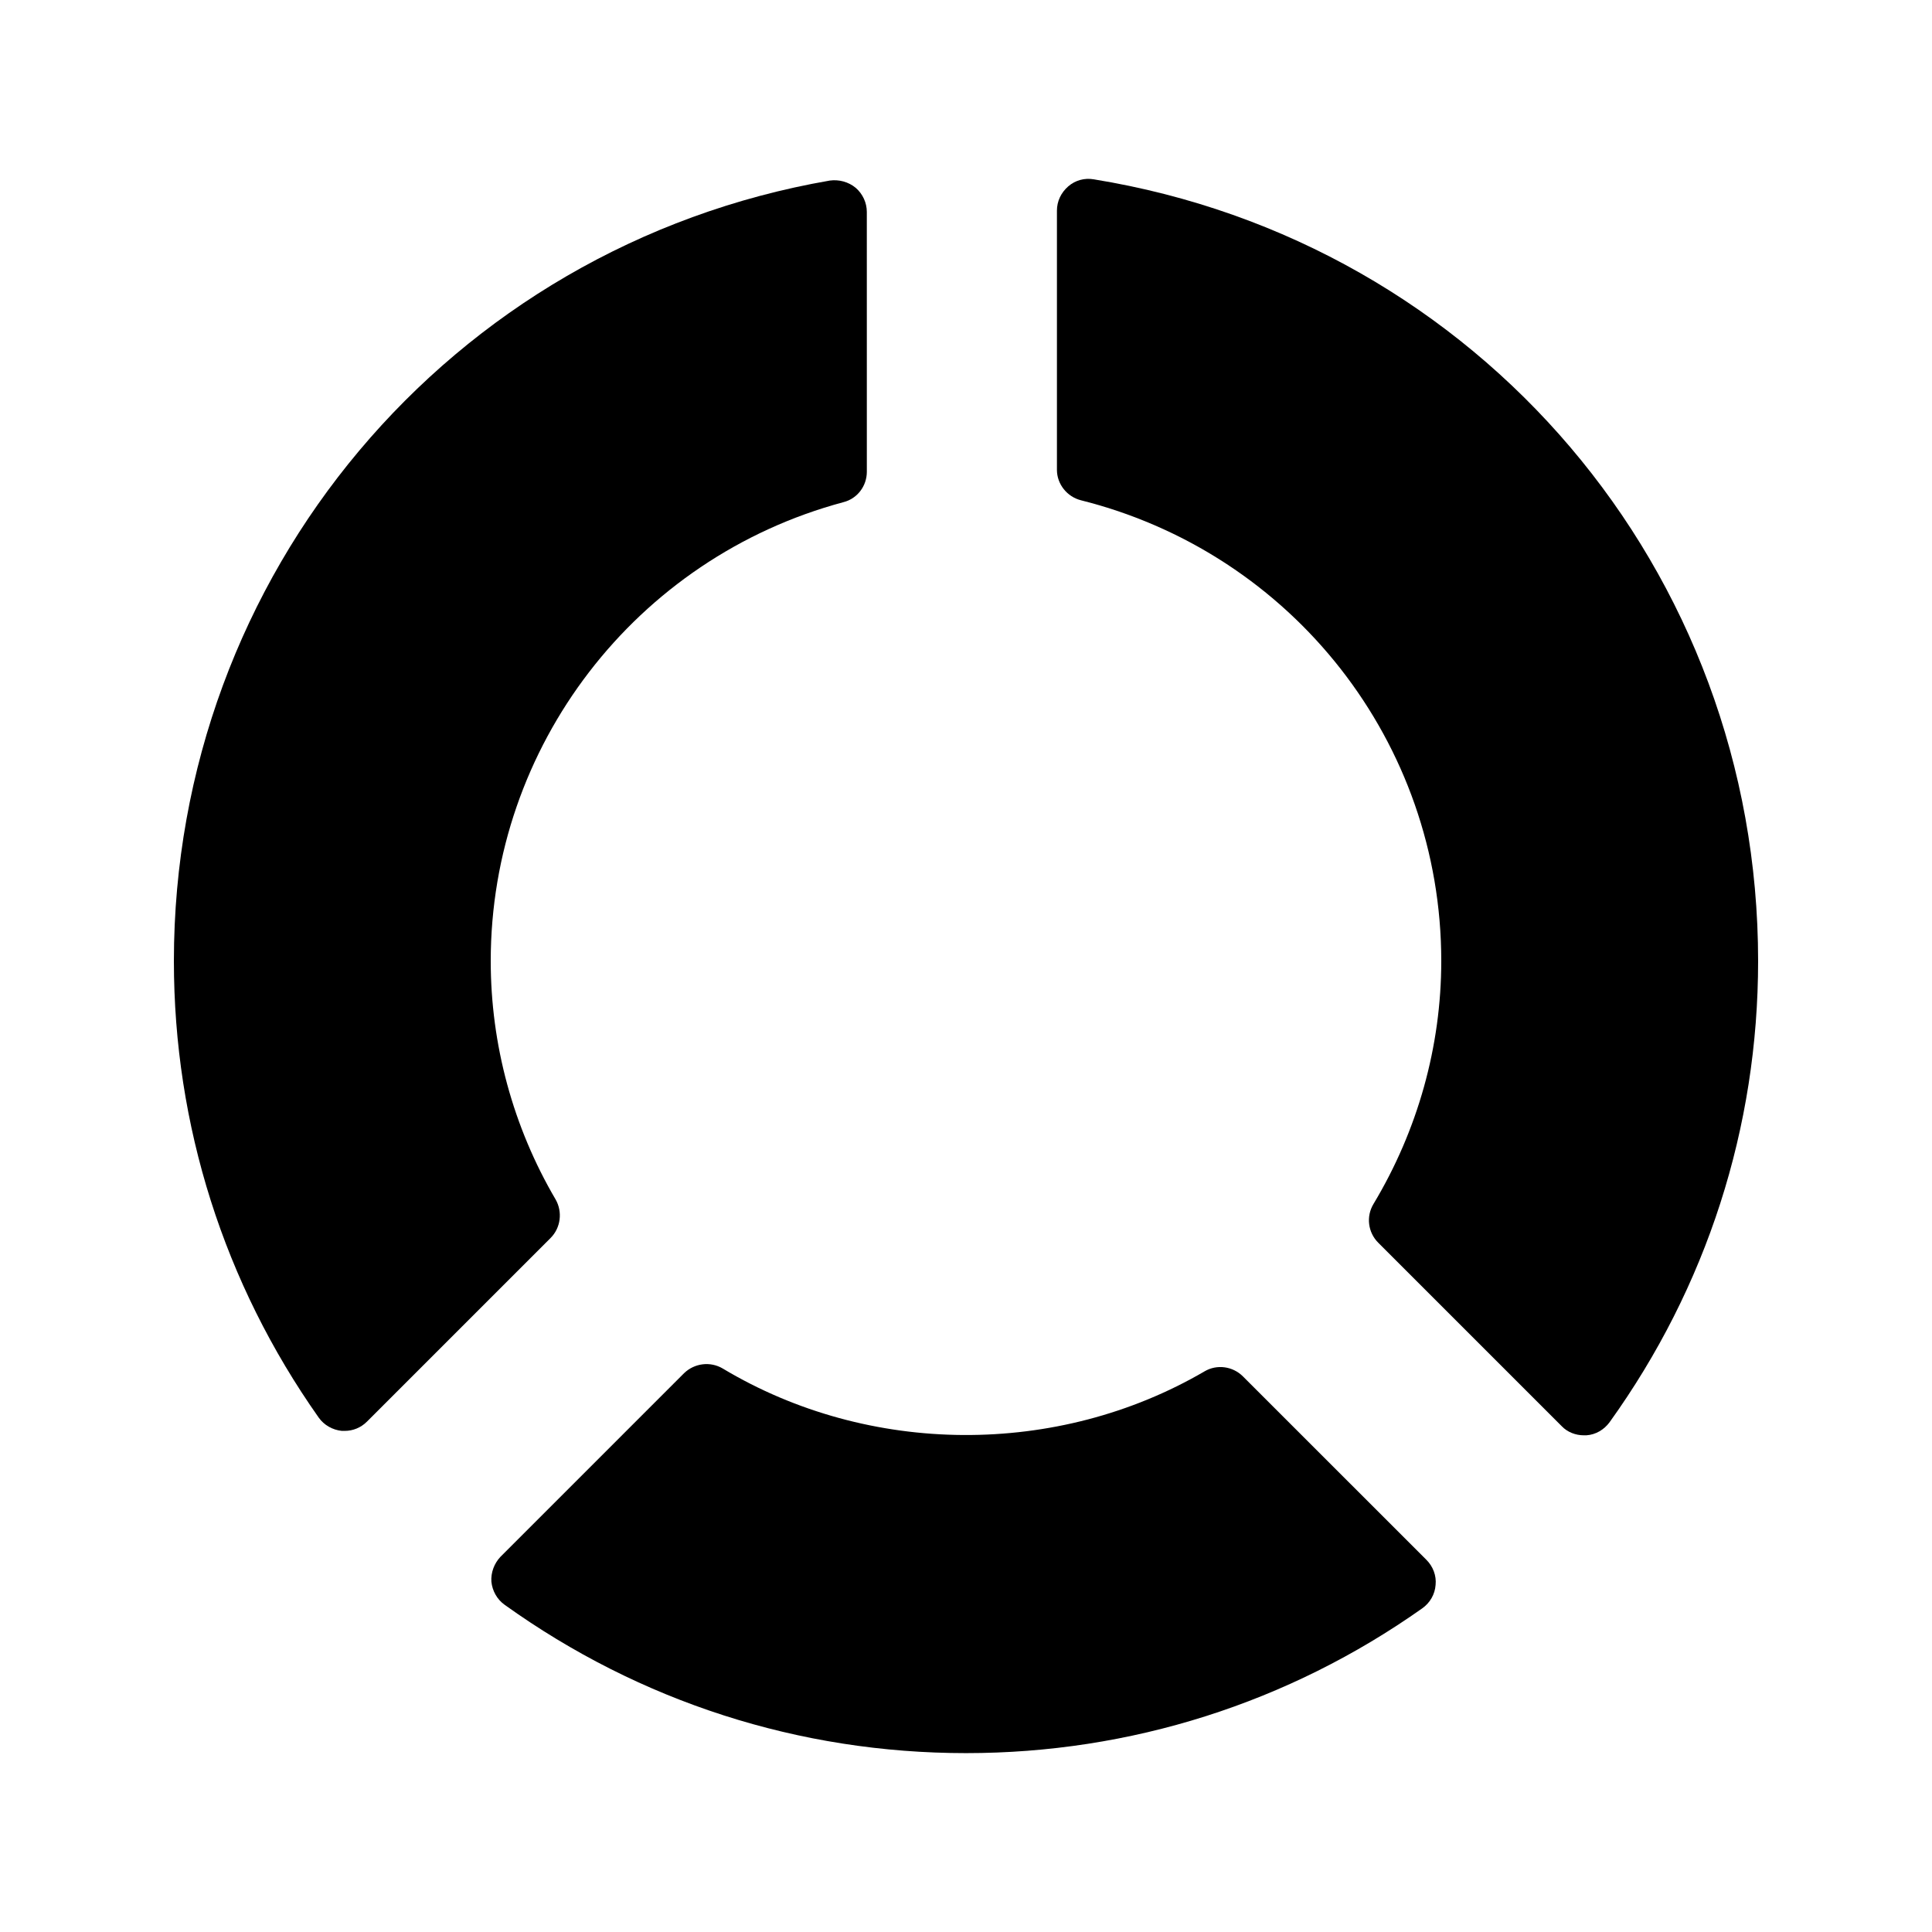
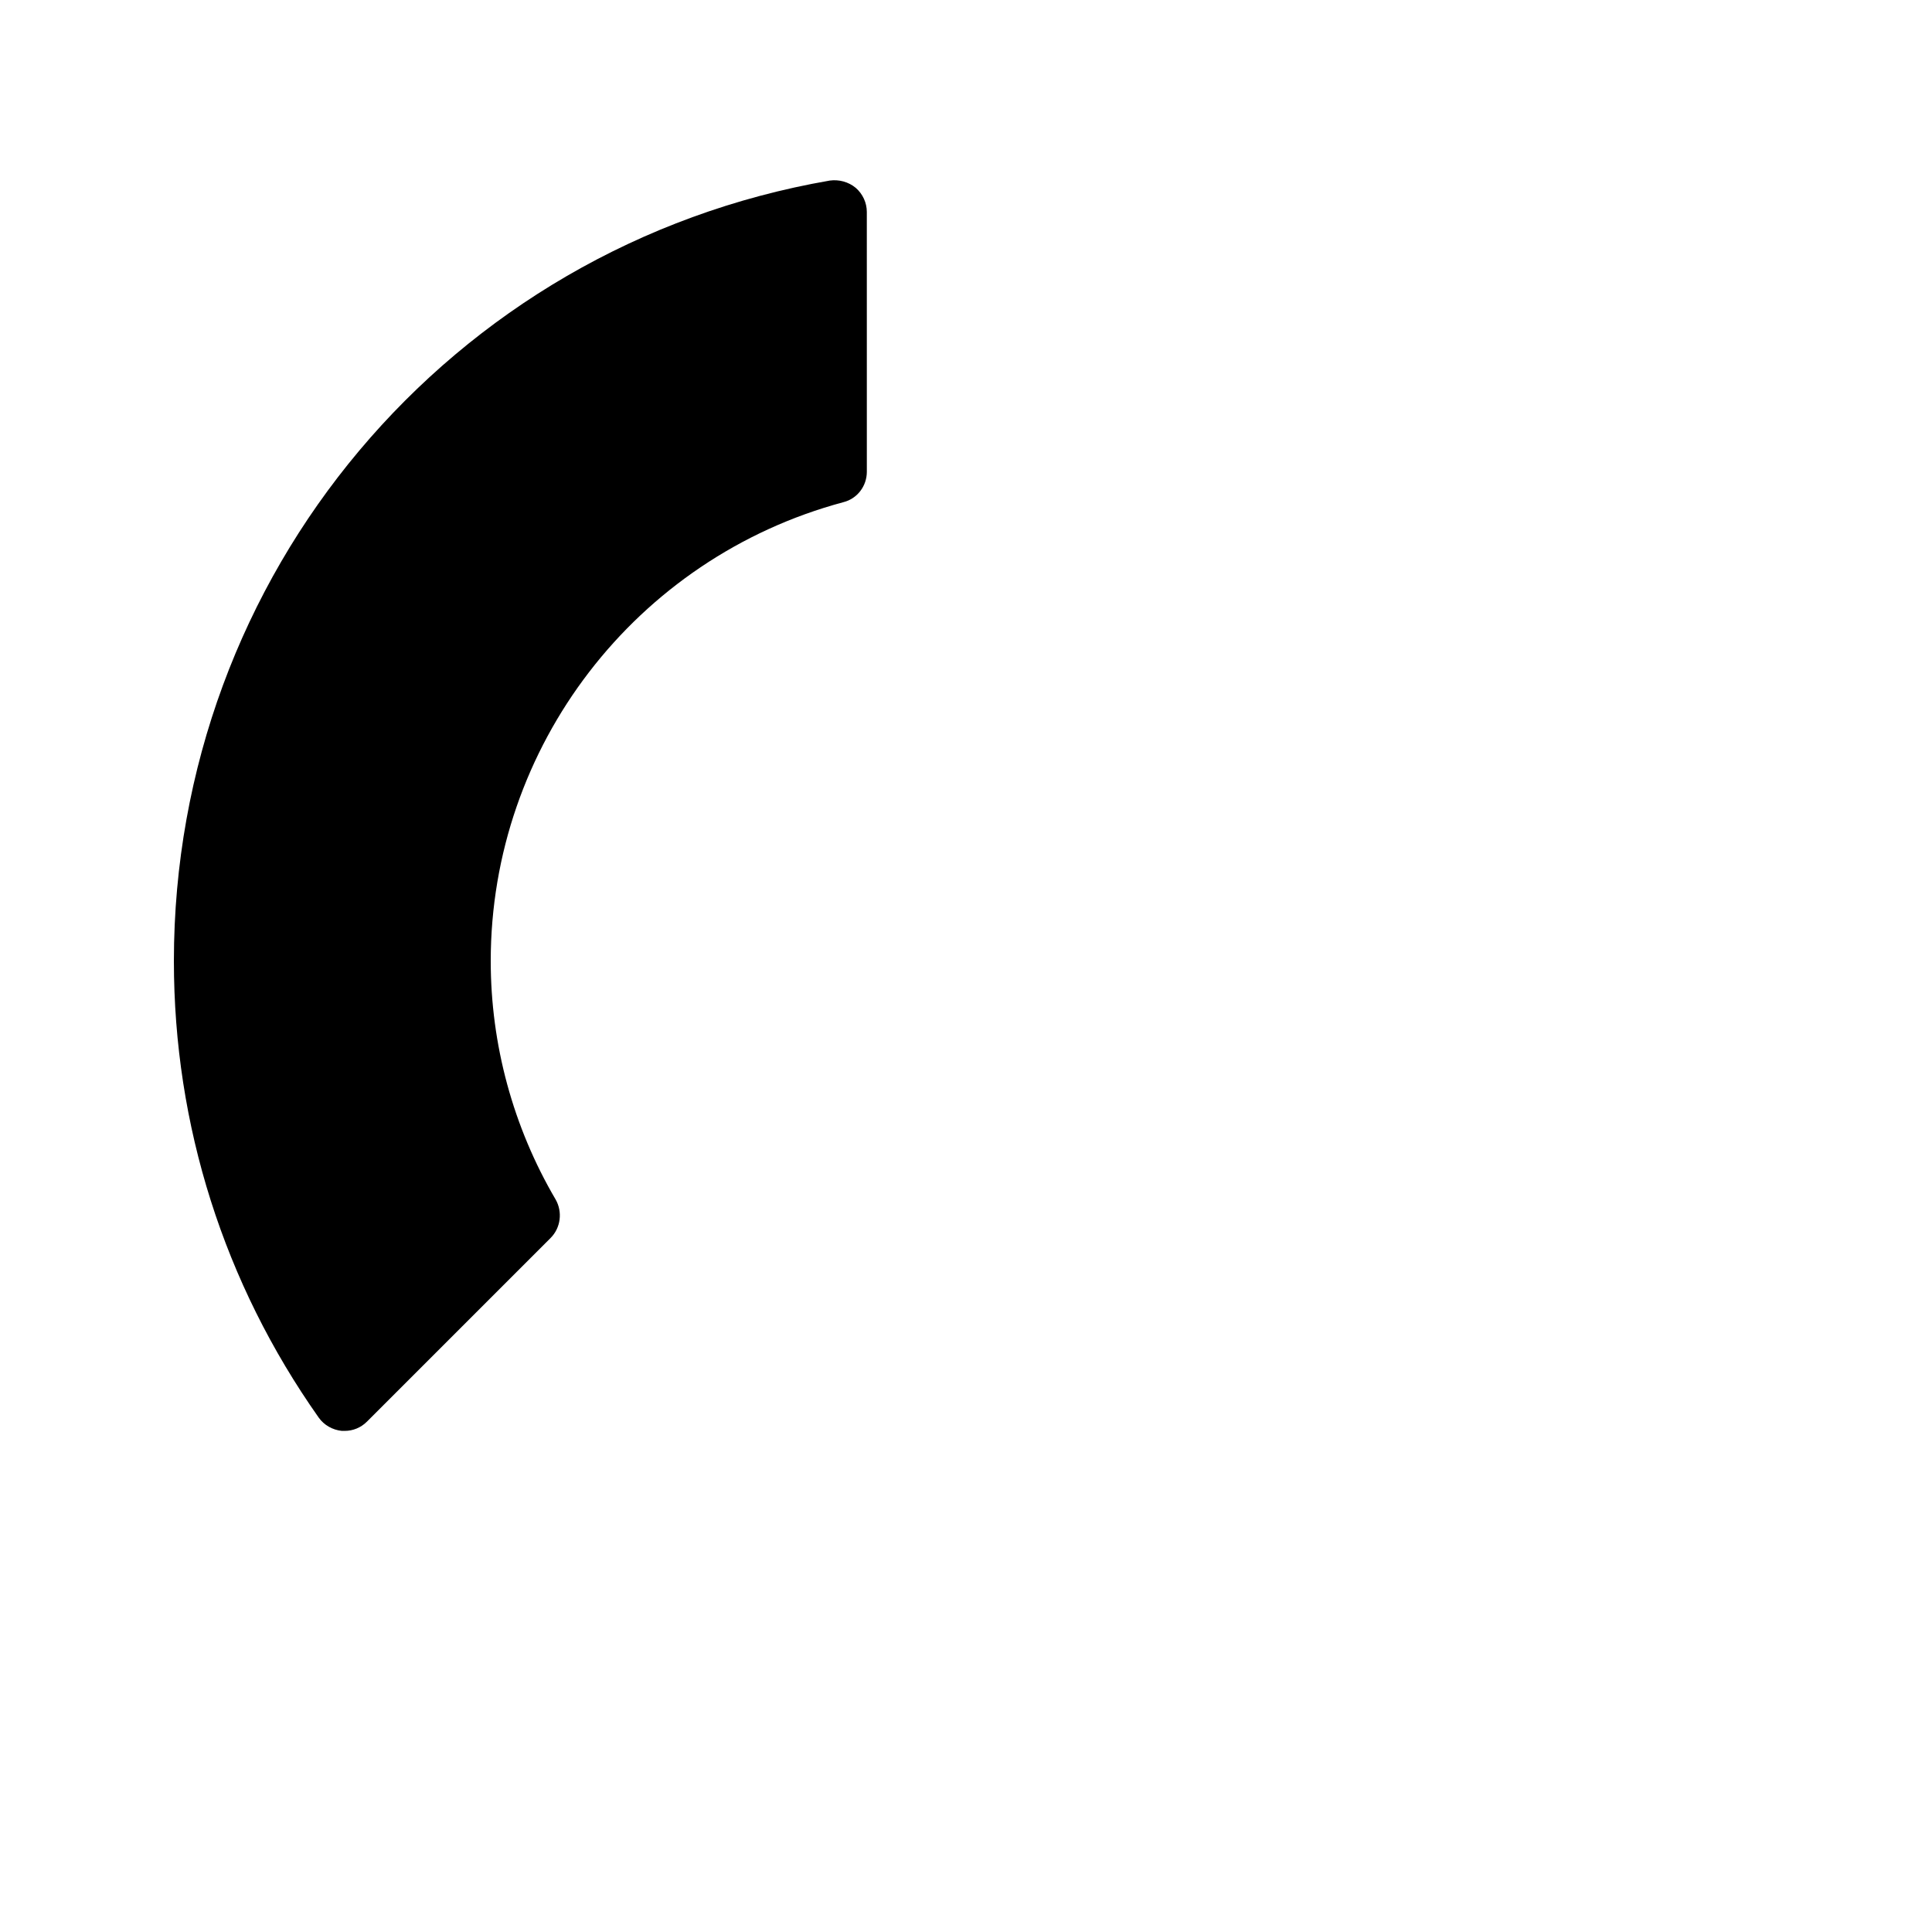
<svg xmlns="http://www.w3.org/2000/svg" fill="#000000" width="800px" height="800px" version="1.1" viewBox="144 144 512 512">
  <g>
    <path d="m291.26 461.9c-11.332-19.312-17.211-41.145-17.211-63.227 0-56.848 38.375-106.81 93.457-121.59 3.695-0.926 6.215-4.281 6.215-8.062l-0.004-68.855c0-2.434-1.09-4.785-2.938-6.383-1.93-1.598-4.449-2.266-6.887-1.93-100.76 17.465-173.81 104.46-173.81 206.82 0 43.578 13.266 85.395 38.375 121 1.426 2.016 3.695 3.277 6.129 3.527h0.758c2.184 0 4.281-0.84 5.879-2.434l48.703-48.703c2.68-2.688 3.184-6.887 1.336-10.16z" />
-     <path d="m473.39 508.76c-2.688-2.688-6.887-3.273-10.16-1.344-38.961 22.754-88.922 22.504-127.71-0.754-3.273-1.93-7.473-1.43-10.246 1.258l-48.617 48.617c-1.68 1.762-2.602 4.199-2.434 6.633 0.25 2.434 1.512 4.703 3.527 6.129 35.852 25.695 78.09 39.297 122.26 39.297 43.578 0 85.395-13.27 120.91-38.375 2.016-1.426 3.359-3.695 3.527-6.215 0.25-2.434-0.672-4.871-2.434-6.633z" />
-     <path d="m433.84 191.52c-2.434-0.418-4.871 0.254-6.719 1.848-1.934 1.68-3.023 3.949-3.023 6.469v68.684c0 3.777 2.688 7.137 6.383 8.062 56.172 14.105 95.469 64.316 95.469 122.09 0 22.586-6.215 44.84-17.969 64.402-2.016 3.359-1.426 7.559 1.258 10.246l48.617 48.617c1.512 1.598 3.695 2.434 5.879 2.434h0.672c2.519-0.168 4.703-1.512 6.129-3.441 25.781-35.855 39.383-78.176 39.383-122.26 0-103.45-74.059-190.61-176.08-207.15z" />
  </g>
</svg>